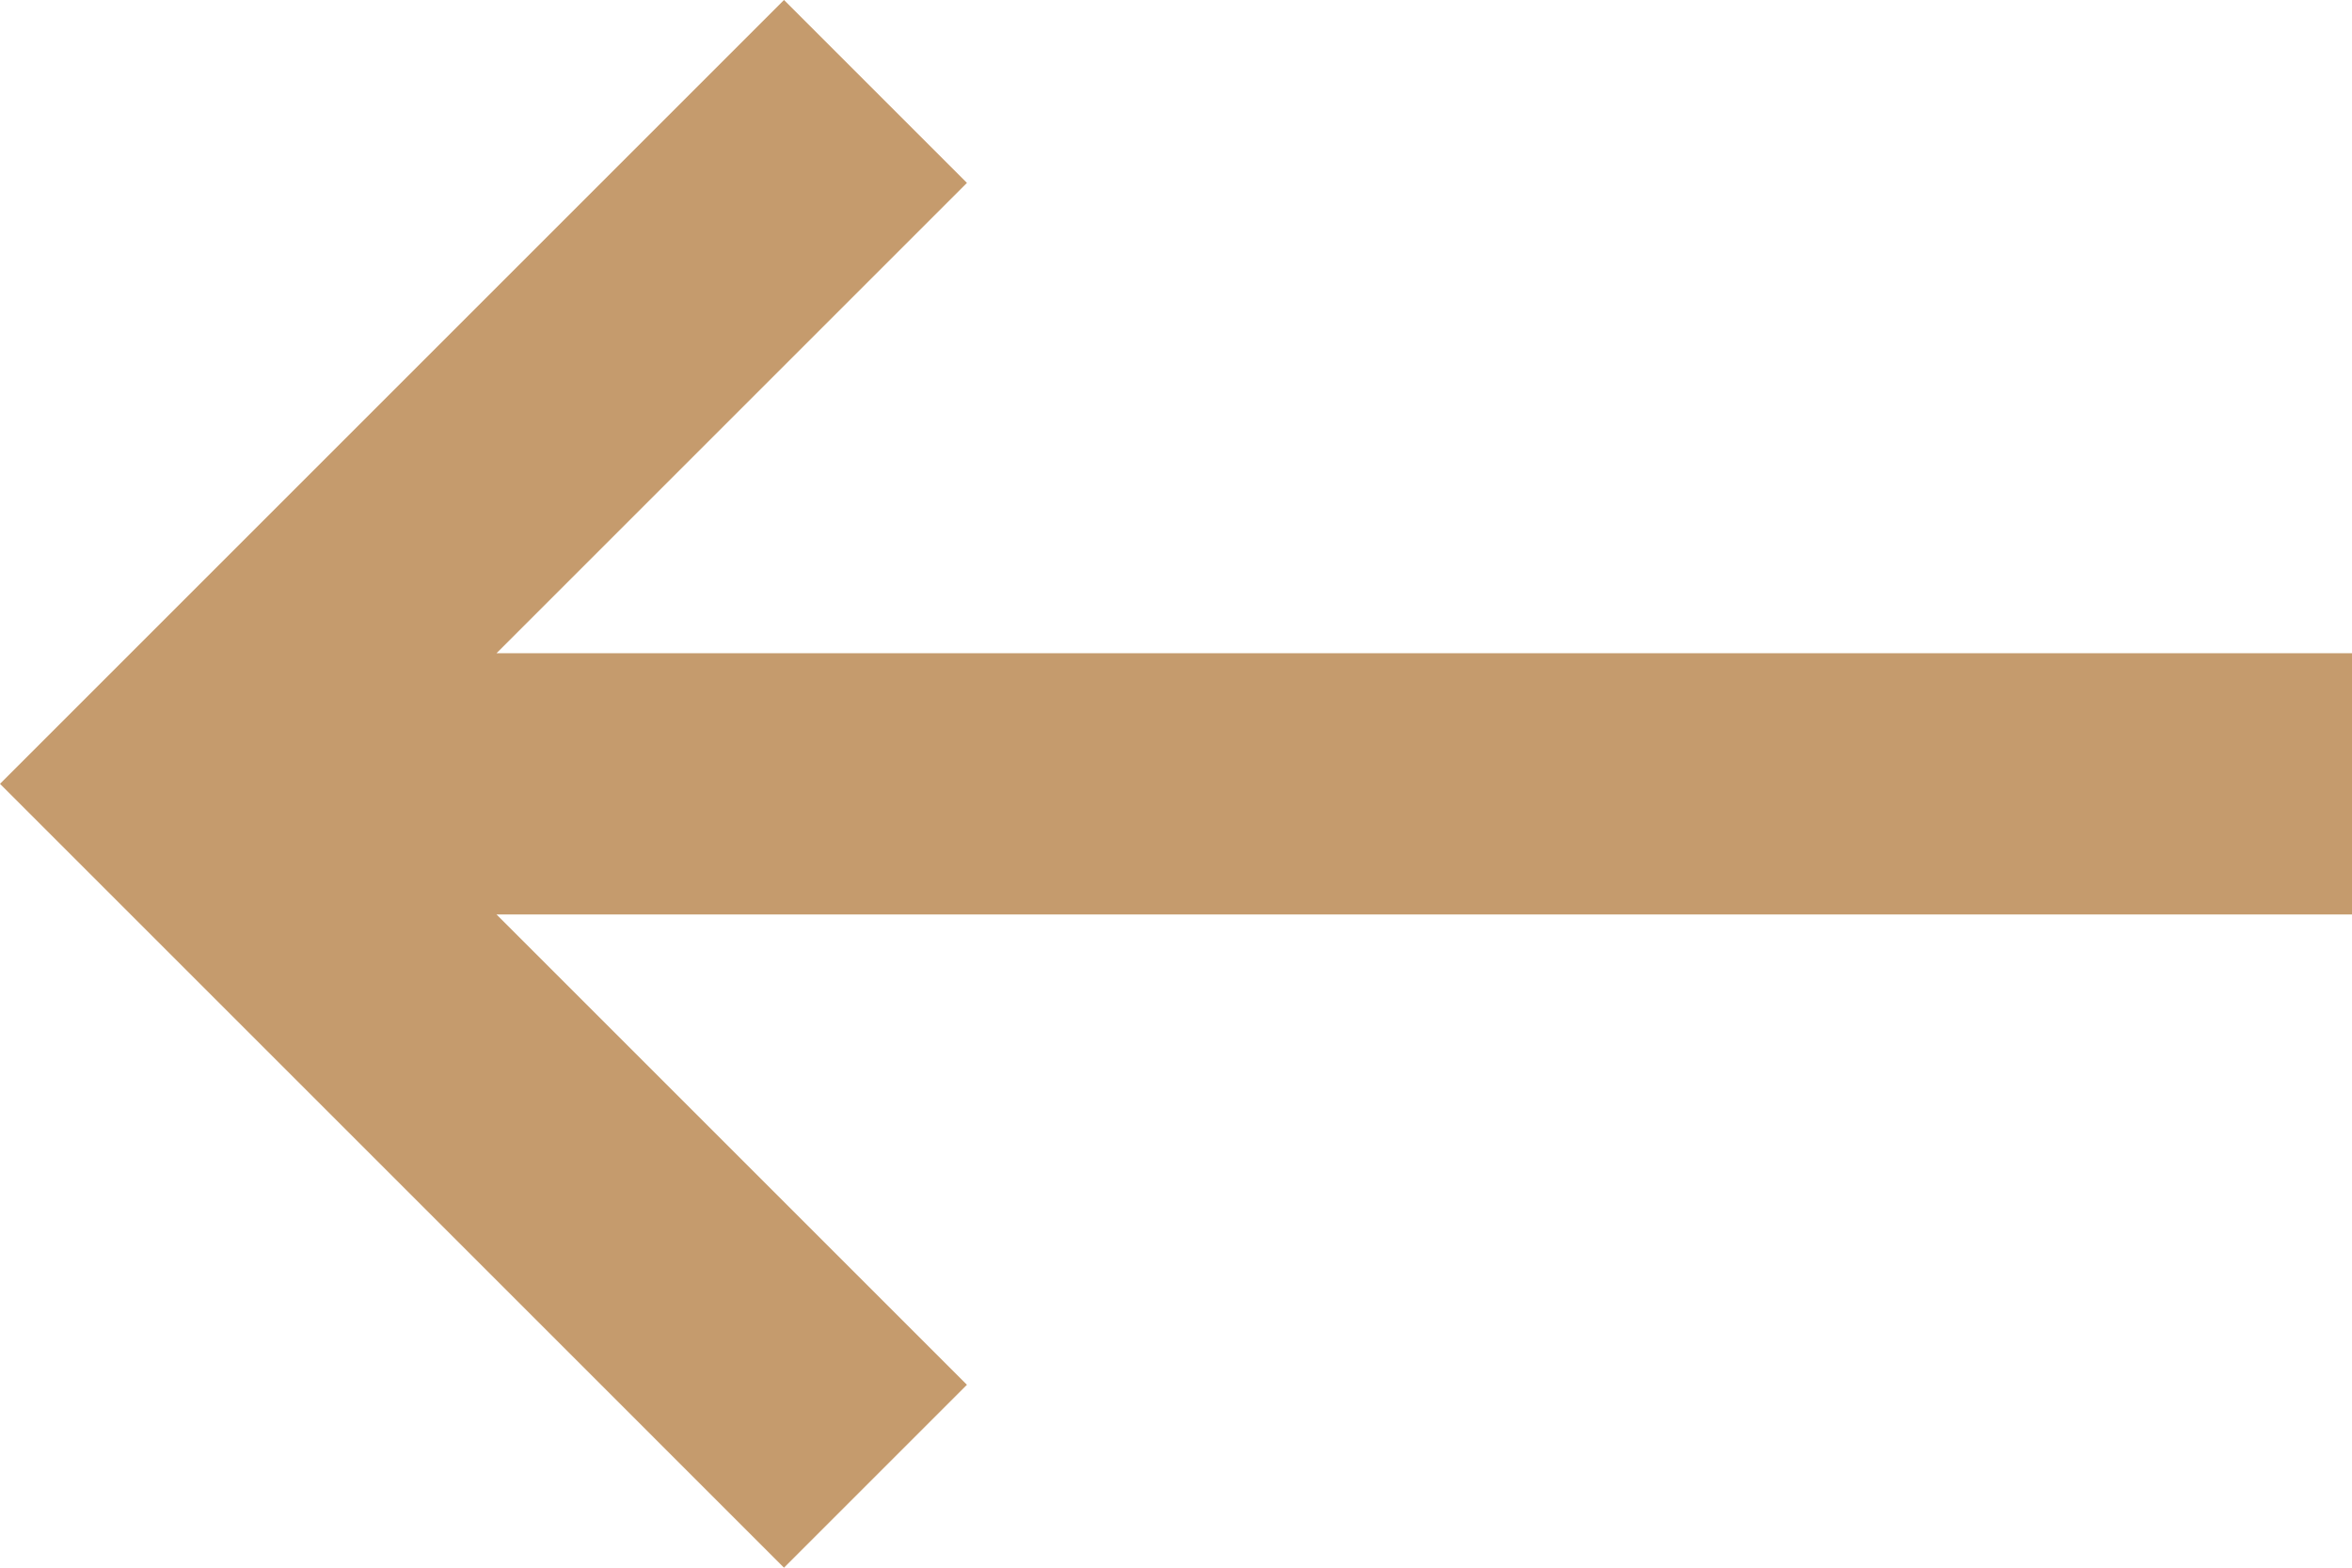
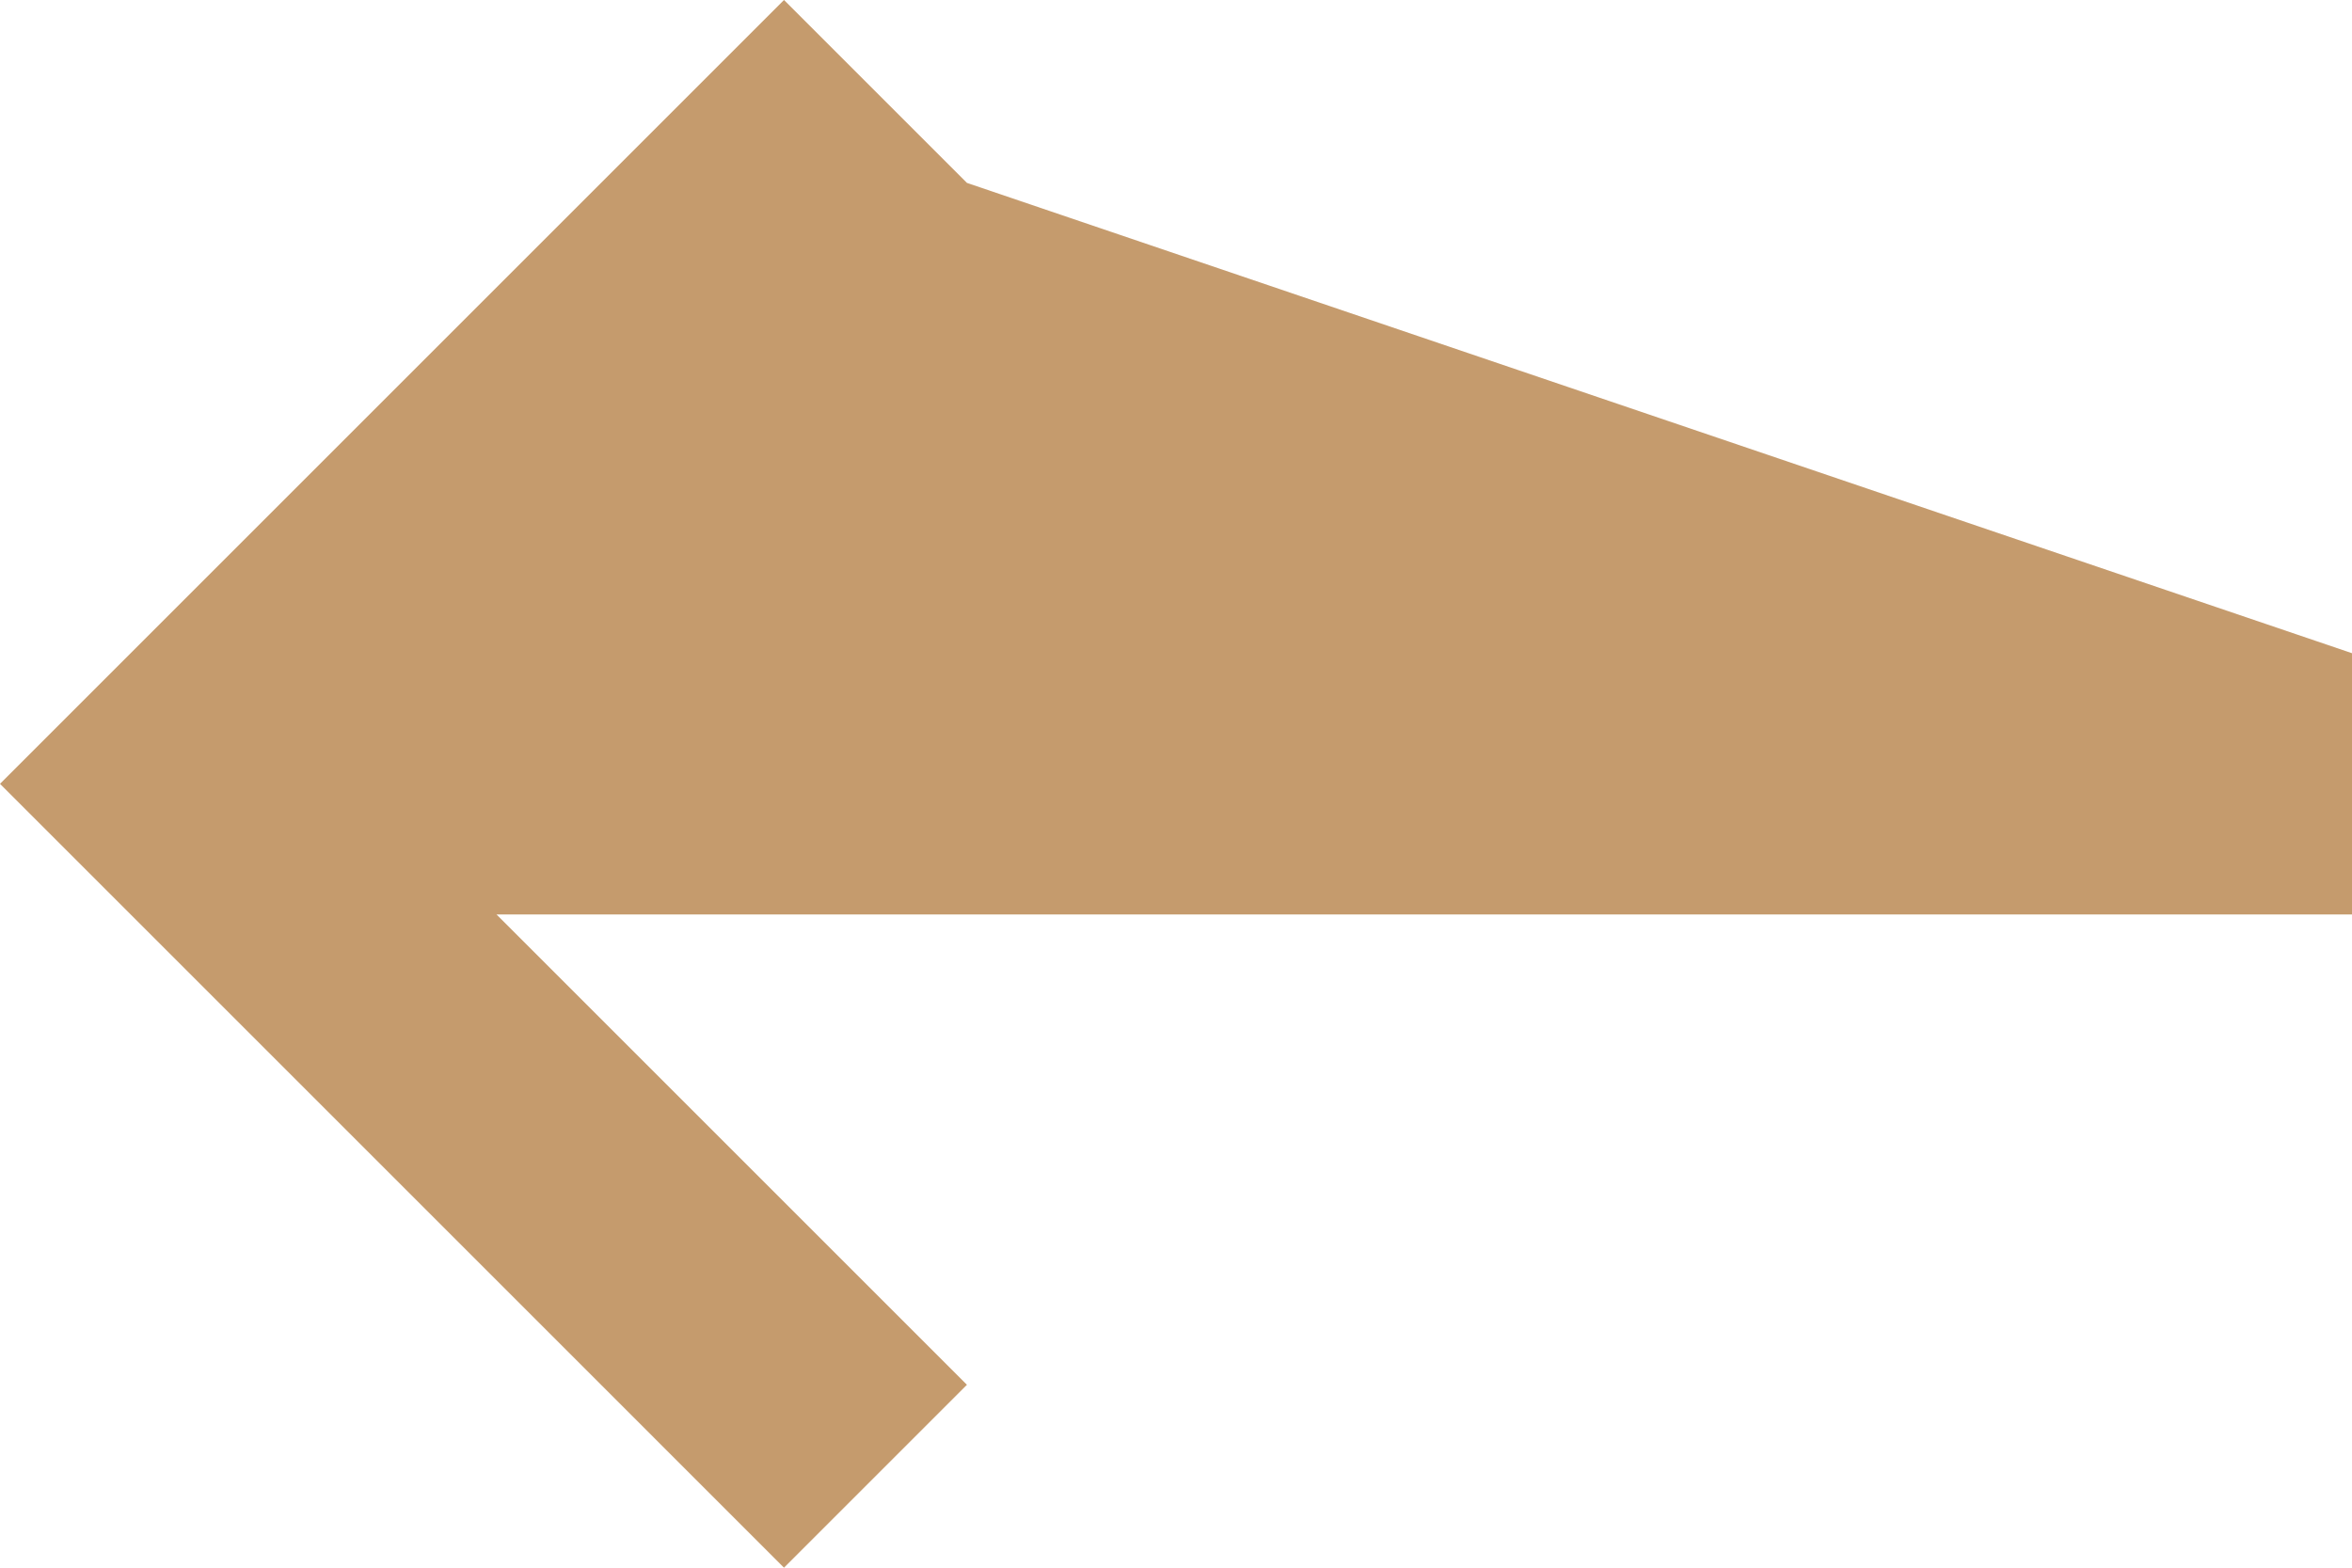
<svg xmlns="http://www.w3.org/2000/svg" width="100%" height="100%" viewBox="0 0 18 12" version="1.1" xml:space="preserve" style="fill-rule:evenodd;clip-rule:evenodd;stroke-linejoin:round;stroke-miterlimit:2;">
  <g transform="matrix(1,0,0,1,-3,-6)">
-     <path d="M9,18L3,12L9,6L10.4,7.4L6.8,11L21,11L21,13L6.8,13L10.4,16.6L9,18Z" style="fill:rgb(197,155,109);fill-rule:nonzero;" />
+     <path d="M9,18L3,12L9,6L10.4,7.4L21,11L21,13L6.8,13L10.4,16.6L9,18Z" style="fill:rgb(197,155,109);fill-rule:nonzero;" />
  </g>
</svg>